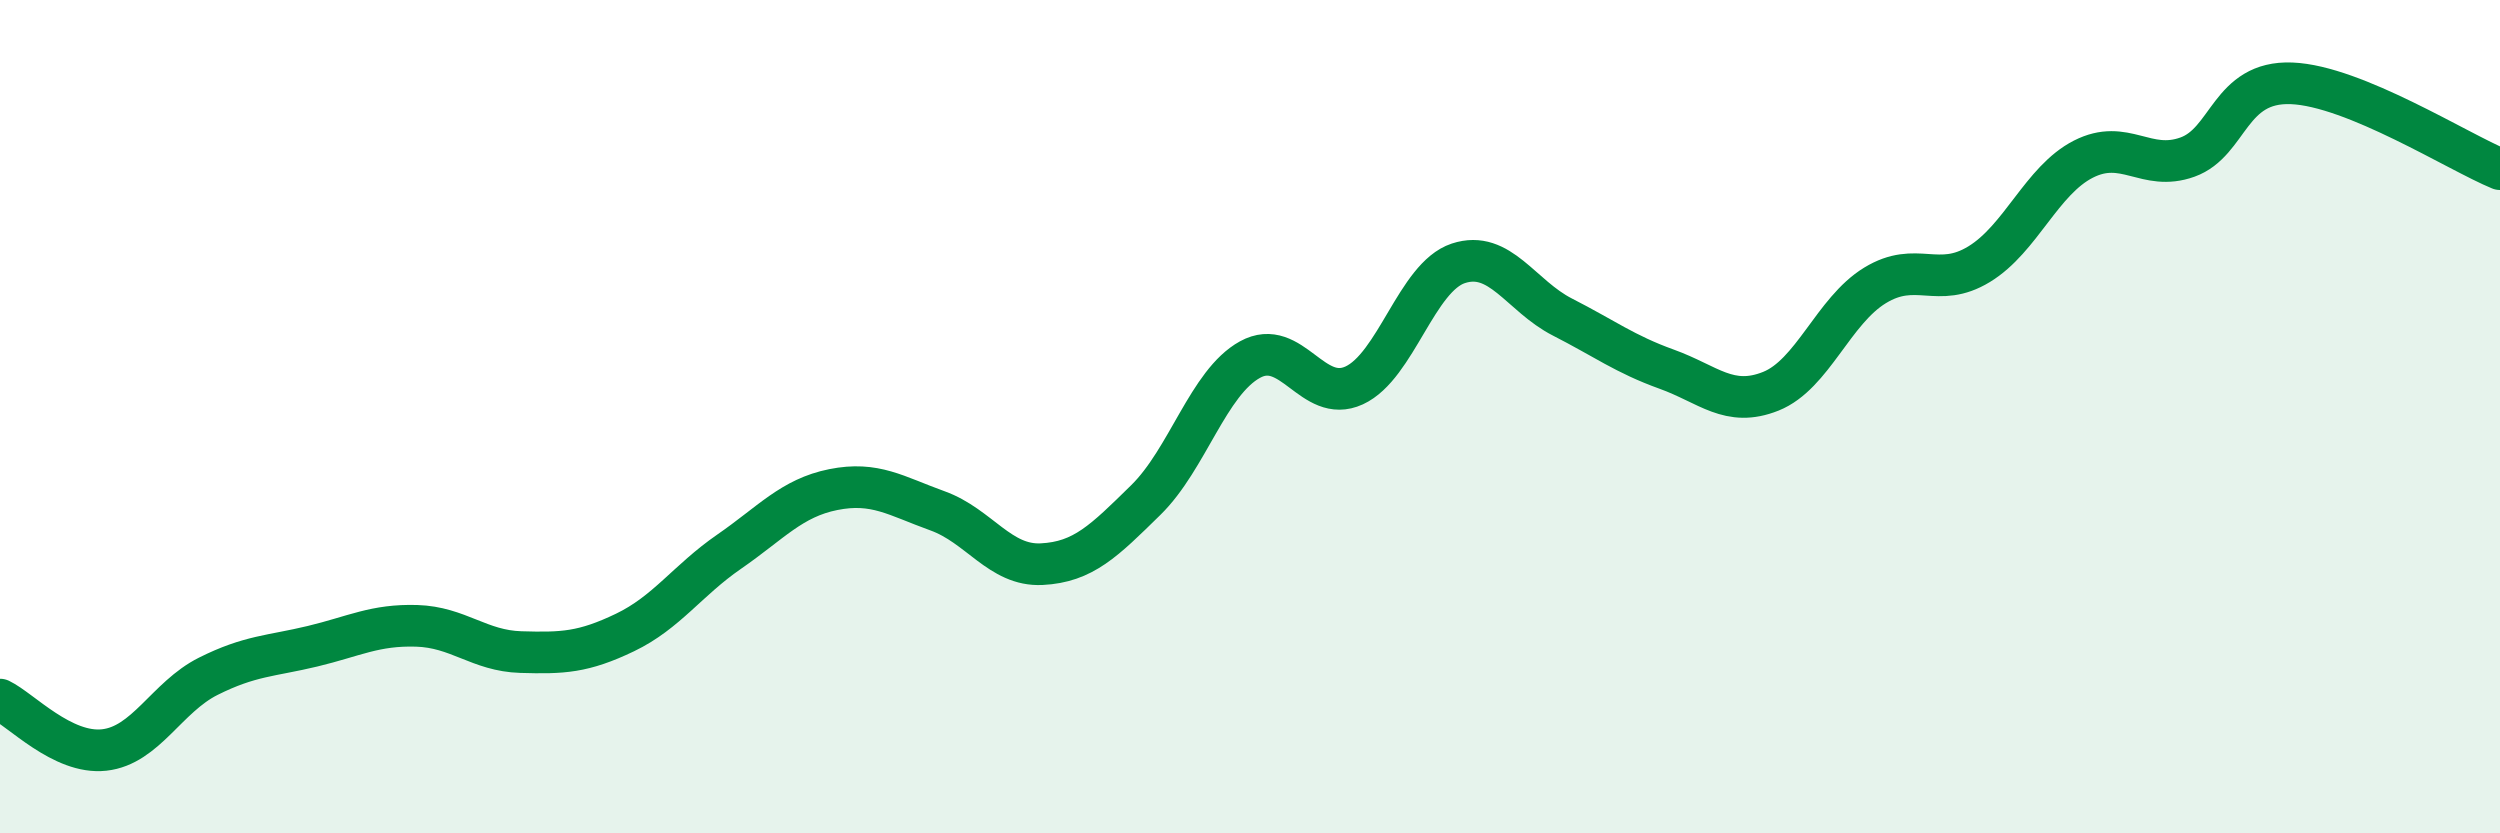
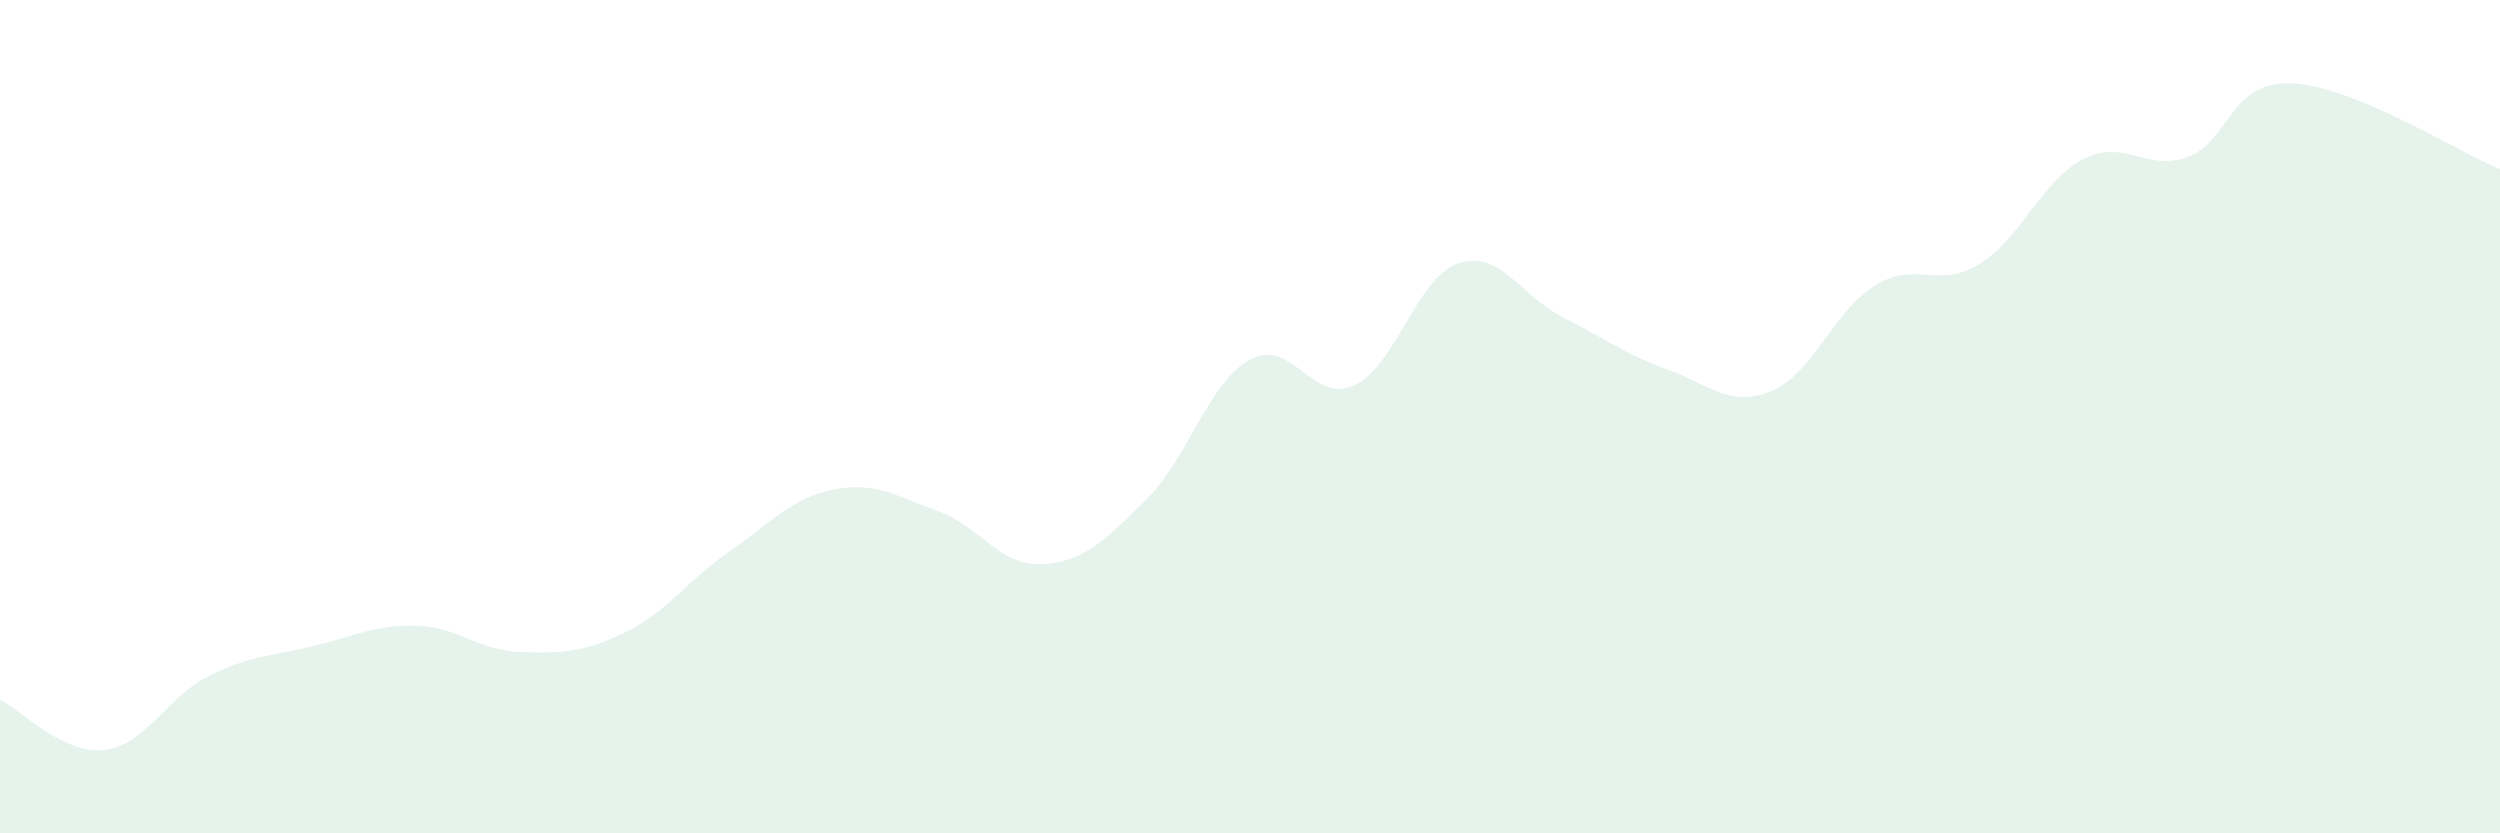
<svg xmlns="http://www.w3.org/2000/svg" width="60" height="20" viewBox="0 0 60 20">
  <path d="M 0,16.79 C 0.5,17.03 1.5,18.11 2.5,18 C 3.5,17.89 4,16.73 5,16.23 C 6,15.73 6.5,15.75 7.5,15.51 C 8.5,15.27 9,14.99 10,15.02 C 11,15.05 11.5,15.62 12.5,15.65 C 13.5,15.68 14,15.66 15,15.18 C 16,14.7 16.5,13.93 17.5,13.24 C 18.5,12.55 19,11.95 20,11.75 C 21,11.55 21.5,11.9 22.5,12.26 C 23.5,12.62 24,13.59 25,13.54 C 26,13.49 26.5,12.98 27.5,12 C 28.5,11.02 29,9.18 30,8.63 C 31,8.08 31.5,9.71 32.5,9.25 C 33.5,8.79 34,6.65 35,6.32 C 36,5.99 36.5,7.1 37.5,7.61 C 38.5,8.12 39,8.5 40,8.86 C 41,9.22 41.5,9.79 42.5,9.39 C 43.5,8.99 44,7.46 45,6.85 C 46,6.24 46.5,6.95 47.5,6.34 C 48.5,5.73 49,4.33 50,3.82 C 51,3.31 51.5,4.13 52.5,3.77 C 53.5,3.41 53.5,1.94 55,2 C 56.5,2.06 59,3.65 60,4.06L60 20L0 20Z" fill="#008740" opacity="0.1" stroke-linecap="round" stroke-linejoin="round" />
-   <path d="M 0,16.79 C 0.5,17.03 1.5,18.11 2.5,18 C 3.5,17.89 4,16.73 5,16.23 C 6,15.73 6.5,15.75 7.5,15.51 C 8.5,15.27 9,14.99 10,15.02 C 11,15.05 11.5,15.62 12.5,15.65 C 13.5,15.68 14,15.66 15,15.18 C 16,14.7 16.5,13.93 17.5,13.24 C 18.5,12.55 19,11.95 20,11.75 C 21,11.55 21.5,11.9 22.5,12.26 C 23.5,12.62 24,13.59 25,13.54 C 26,13.49 26.5,12.98 27.5,12 C 28.5,11.02 29,9.18 30,8.63 C 31,8.08 31.5,9.71 32.5,9.25 C 33.5,8.79 34,6.65 35,6.32 C 36,5.99 36.5,7.1 37.5,7.61 C 38.5,8.12 39,8.5 40,8.86 C 41,9.22 41.5,9.79 42.5,9.39 C 43.5,8.99 44,7.46 45,6.85 C 46,6.24 46.5,6.95 47.5,6.34 C 48.5,5.73 49,4.33 50,3.82 C 51,3.31 51.5,4.13 52.5,3.77 C 53.5,3.41 53.5,1.94 55,2 C 56.5,2.06 59,3.65 60,4.06" stroke="#008740" stroke-width="1" fill="none" stroke-linecap="round" stroke-linejoin="round" />
</svg>